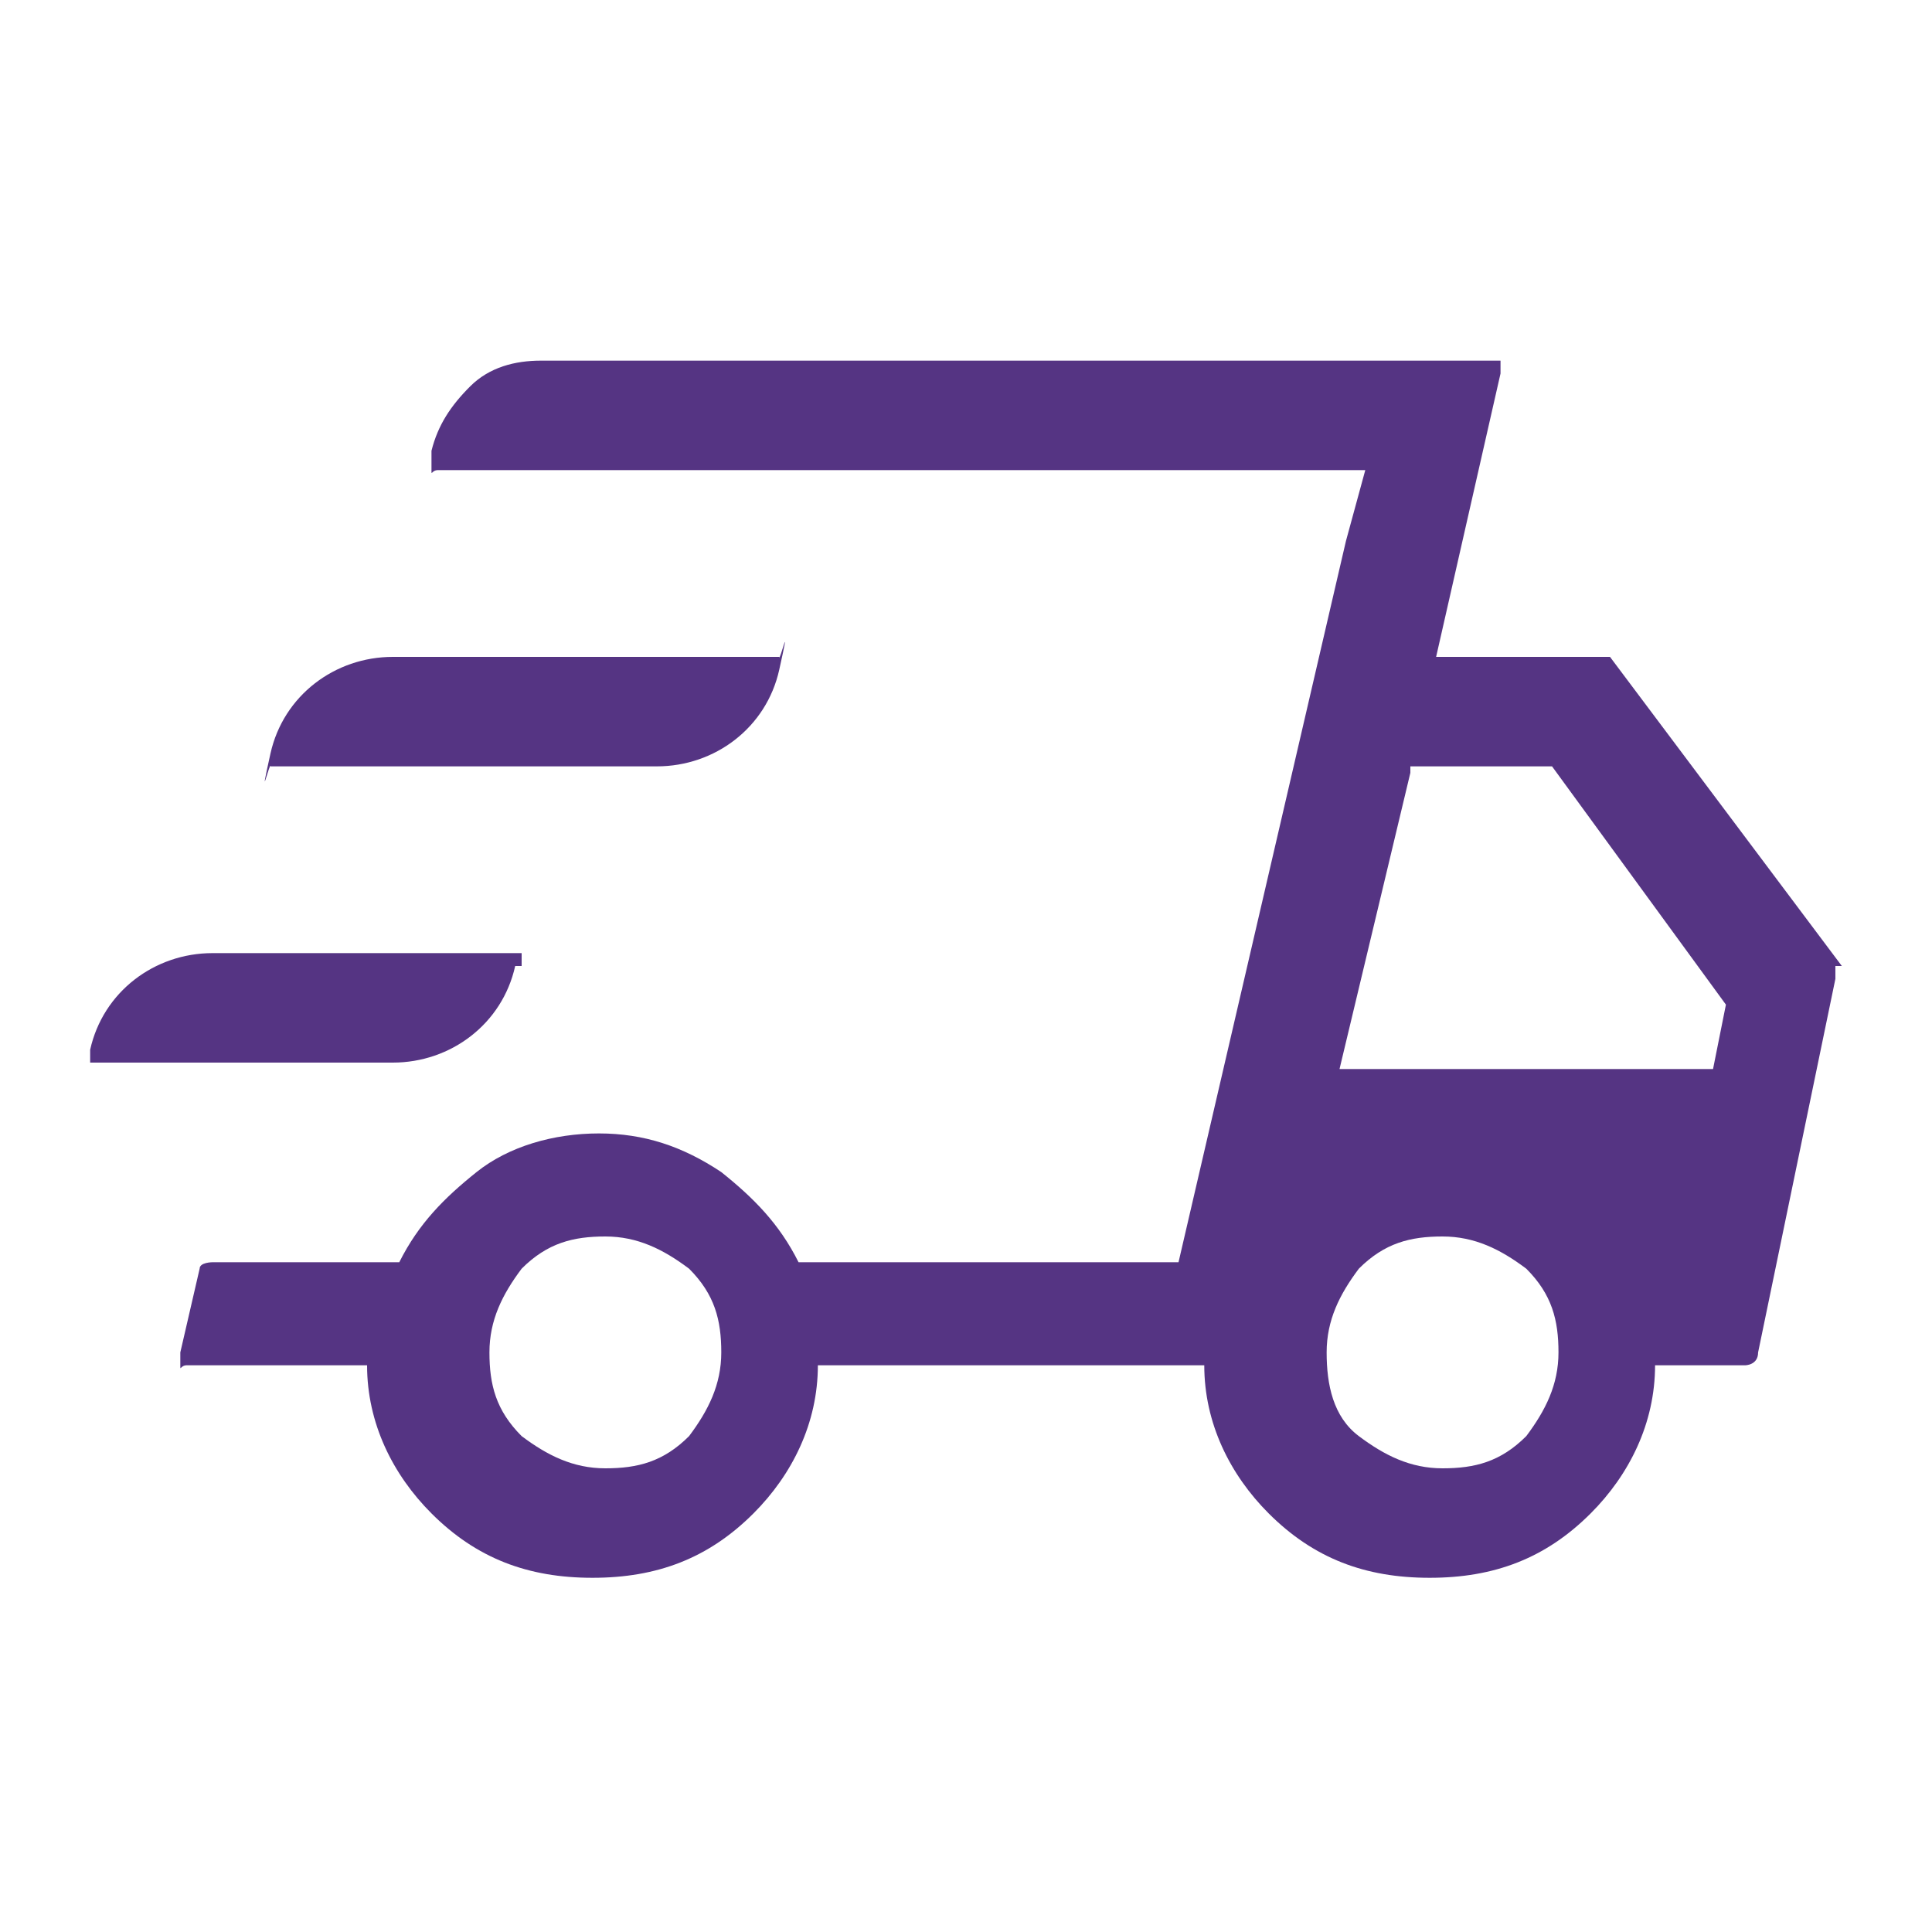
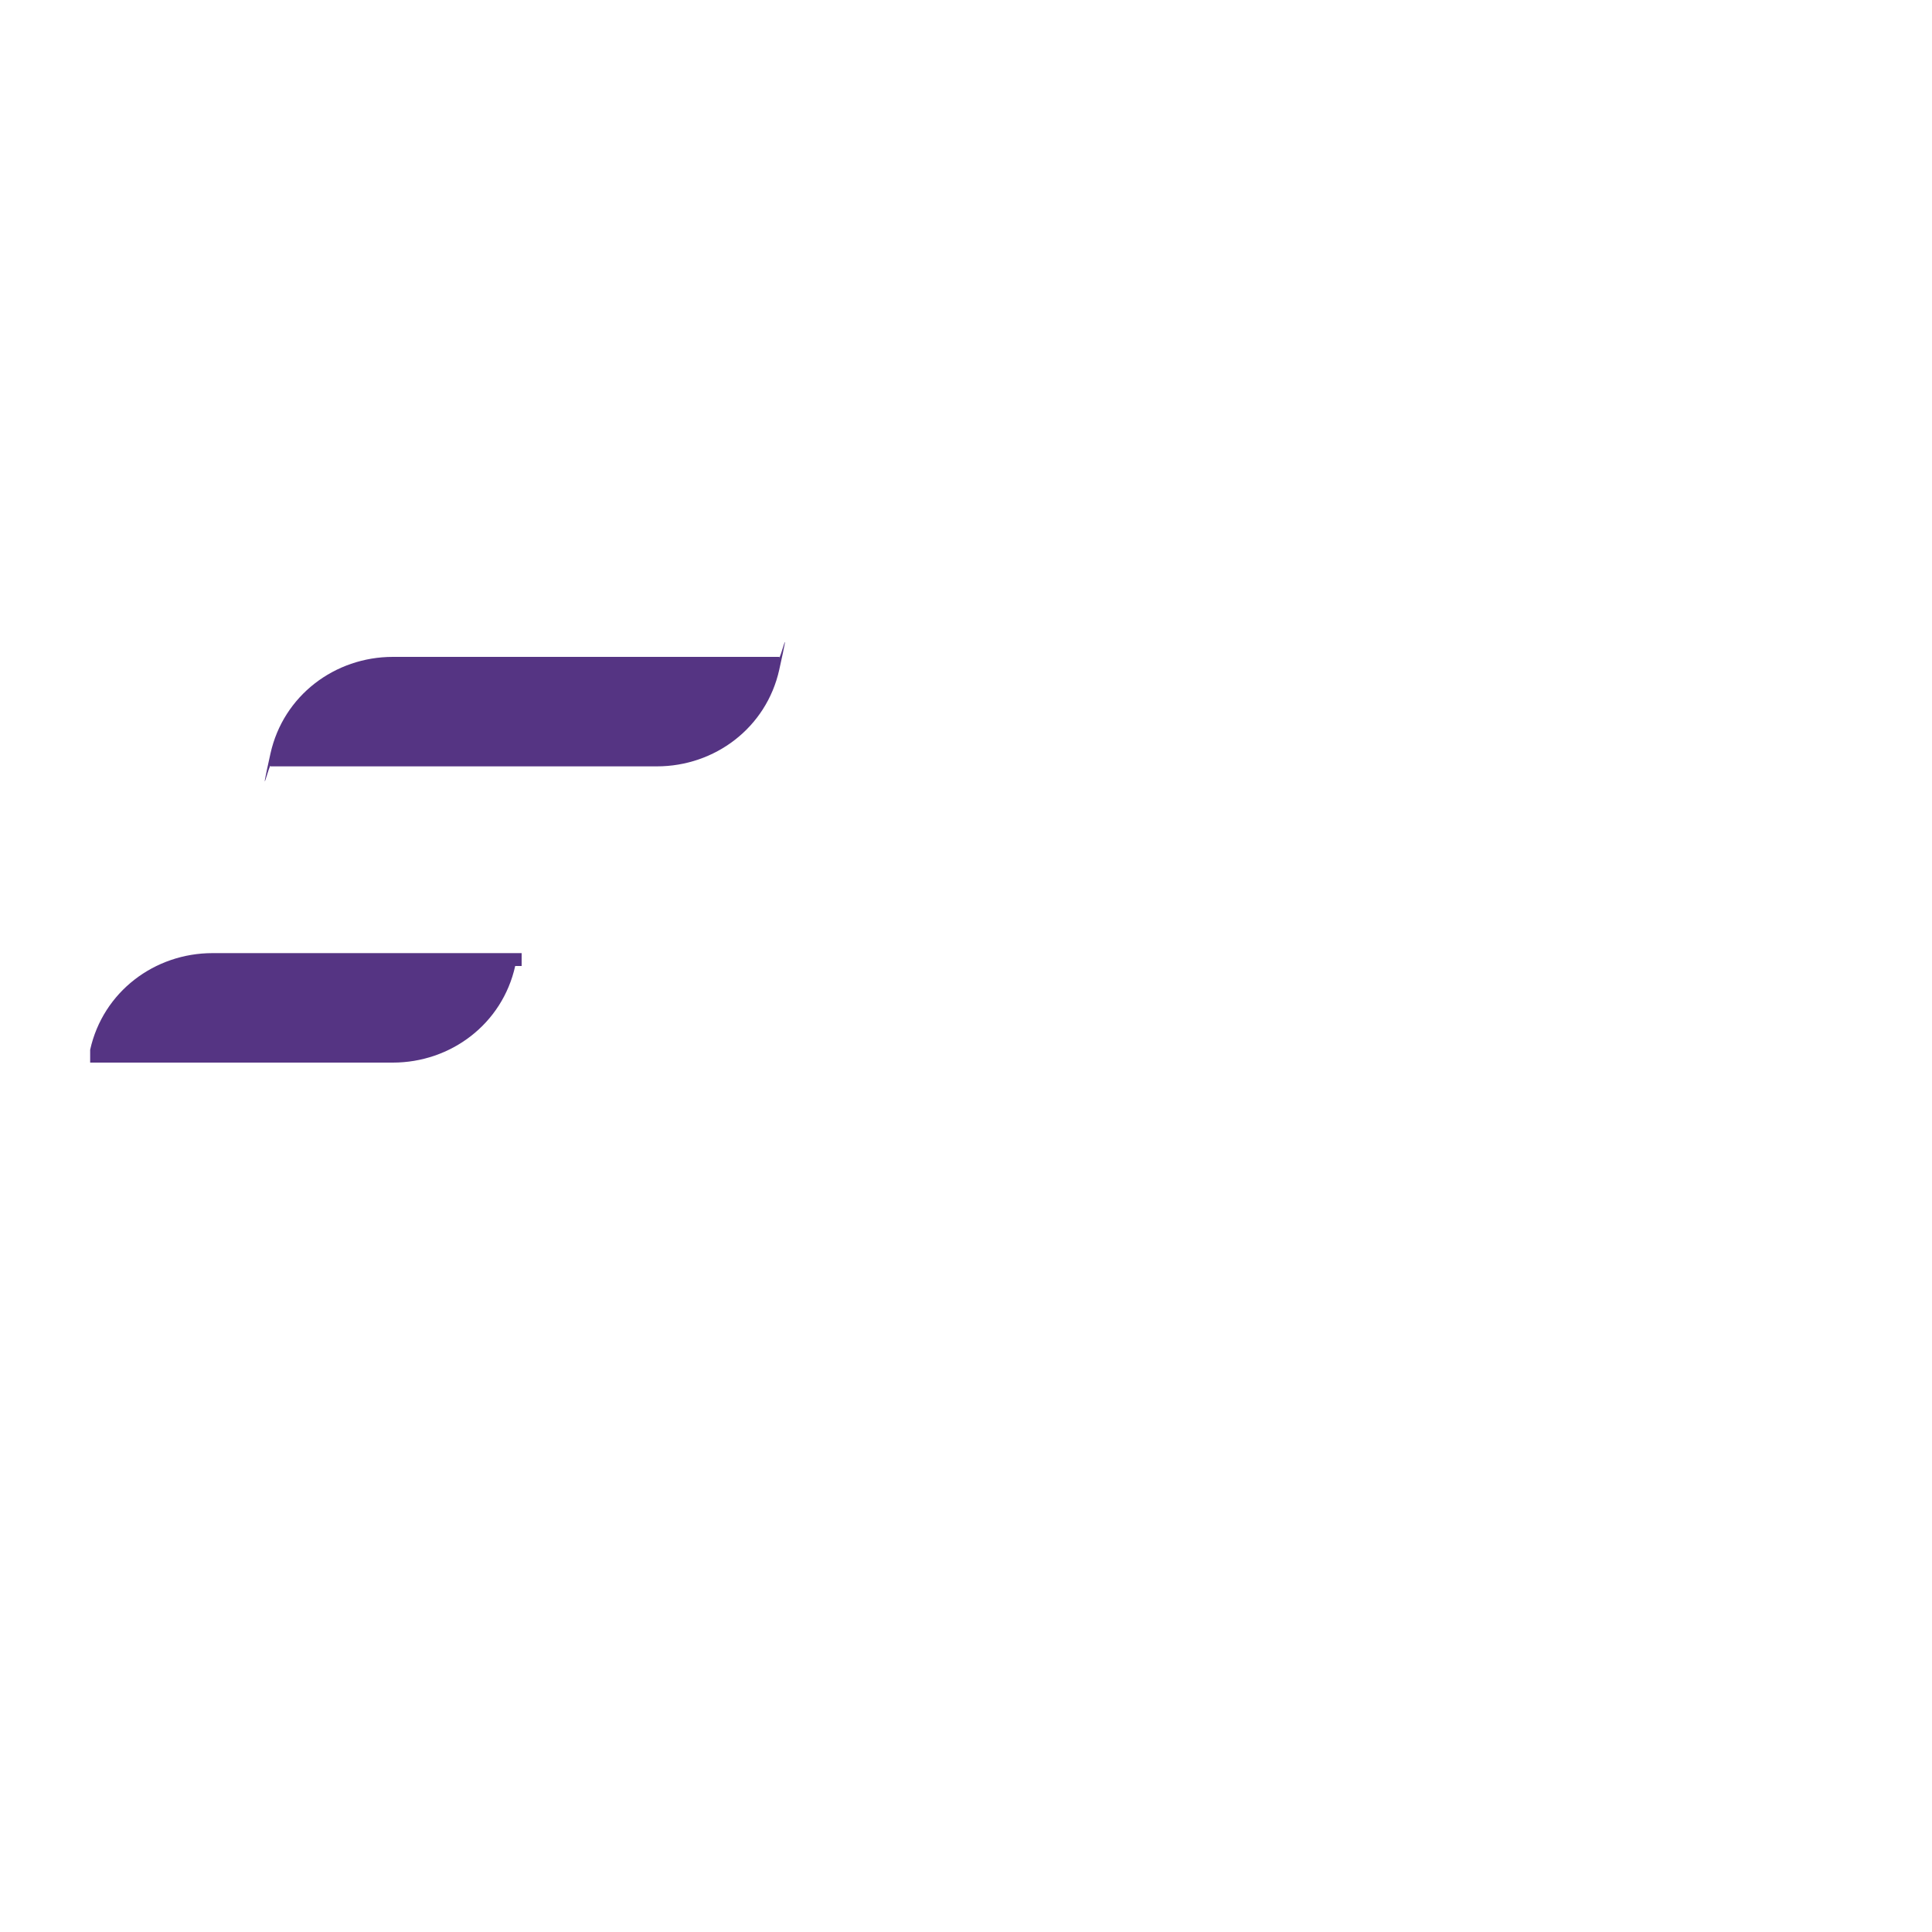
<svg xmlns="http://www.w3.org/2000/svg" id="Capa_1" version="1.1" viewBox="0 0 30 30">
  <defs>
    <style>
      .st0 {
        fill: #553483;
      }
    </style>
  </defs>
-   <path class="st0" d="M28.6,15l-3.6-4.8s0,0-.2,0h-2.5l1-4.4c0,0,0-.1,0-.2,0,0,0,0-.1,0h-14.8c-.4,0-.8.1-1.1.4s-.5.6-.6,1h0c0,.2,0,.2,0,.3s0,0,.1,0h14.4l-.3,1.1s0,0,0,0l-2.6,11.2h-5.9c-.3-.6-.7-1-1.2-1.4-.6-.4-1.2-.6-1.9-.6s-1.4.2-1.9.6c-.5.4-.9.8-1.2,1.4h-2.9c0,0-.2,0-.2.1l-.3,1.3c0,0,0,.1,0,.2s0,0,.1,0h2.8c0,.9.4,1.7,1,2.3.7.7,1.5,1,2.5,1h0c1,0,1.8-.3,2.5-1,.6-.6,1-1.4,1-2.3h6c0,.9.4,1.7,1,2.3.7.7,1.5,1,2.5,1h0c1,0,1.8-.3,2.5-1,.6-.6,1-1.4,1-2.3h1.4c0,0,.2,0,.2-.2l1.2-5.8c0,0,0-.1,0-.2ZM23.7,22.3c-.4.4-.8.5-1.3.5s-.9-.2-1.3-.5-.5-.8-.5-1.3.2-.9.5-1.3c.4-.4.8-.5,1.3-.5h0c.5,0,.9.2,1.3.5.4.4.5.8.5,1.3s-.2.9-.5,1.3ZM21.9,11.9h2.2l2.7,3.7-.2,1h-5.8l1.1-4.6ZM11.2,21c0,.5-.2.9-.5,1.3-.4.4-.8.5-1.3.5s-.9-.2-1.3-.5c-.4-.4-.5-.8-.5-1.3s.2-.9.5-1.3c.4-.4.8-.5,1.3-.5h0c.5,0,.9.2,1.3.5.4.4.5.8.5,1.3Z" />
  <path class="st0" d="M4.3,11.9h5.9c.9,0,1.7-.6,1.9-1.5s0-.1,0-.2c0,0,0,0-.1,0h-5.9c-.9,0-1.7.6-1.9,1.5s0,.1,0,.2c0,0,0,0,.1,0Z" />
  <path class="st0" d="M8.1,15c0,0,0-.1,0-.2,0,0,0,0-.2,0H3.3c-.9,0-1.7.6-1.9,1.5,0,0,0,.1,0,.2,0,0,0,0,.1,0h4.6c.9,0,1.7-.6,1.9-1.5Z" />
</svg>